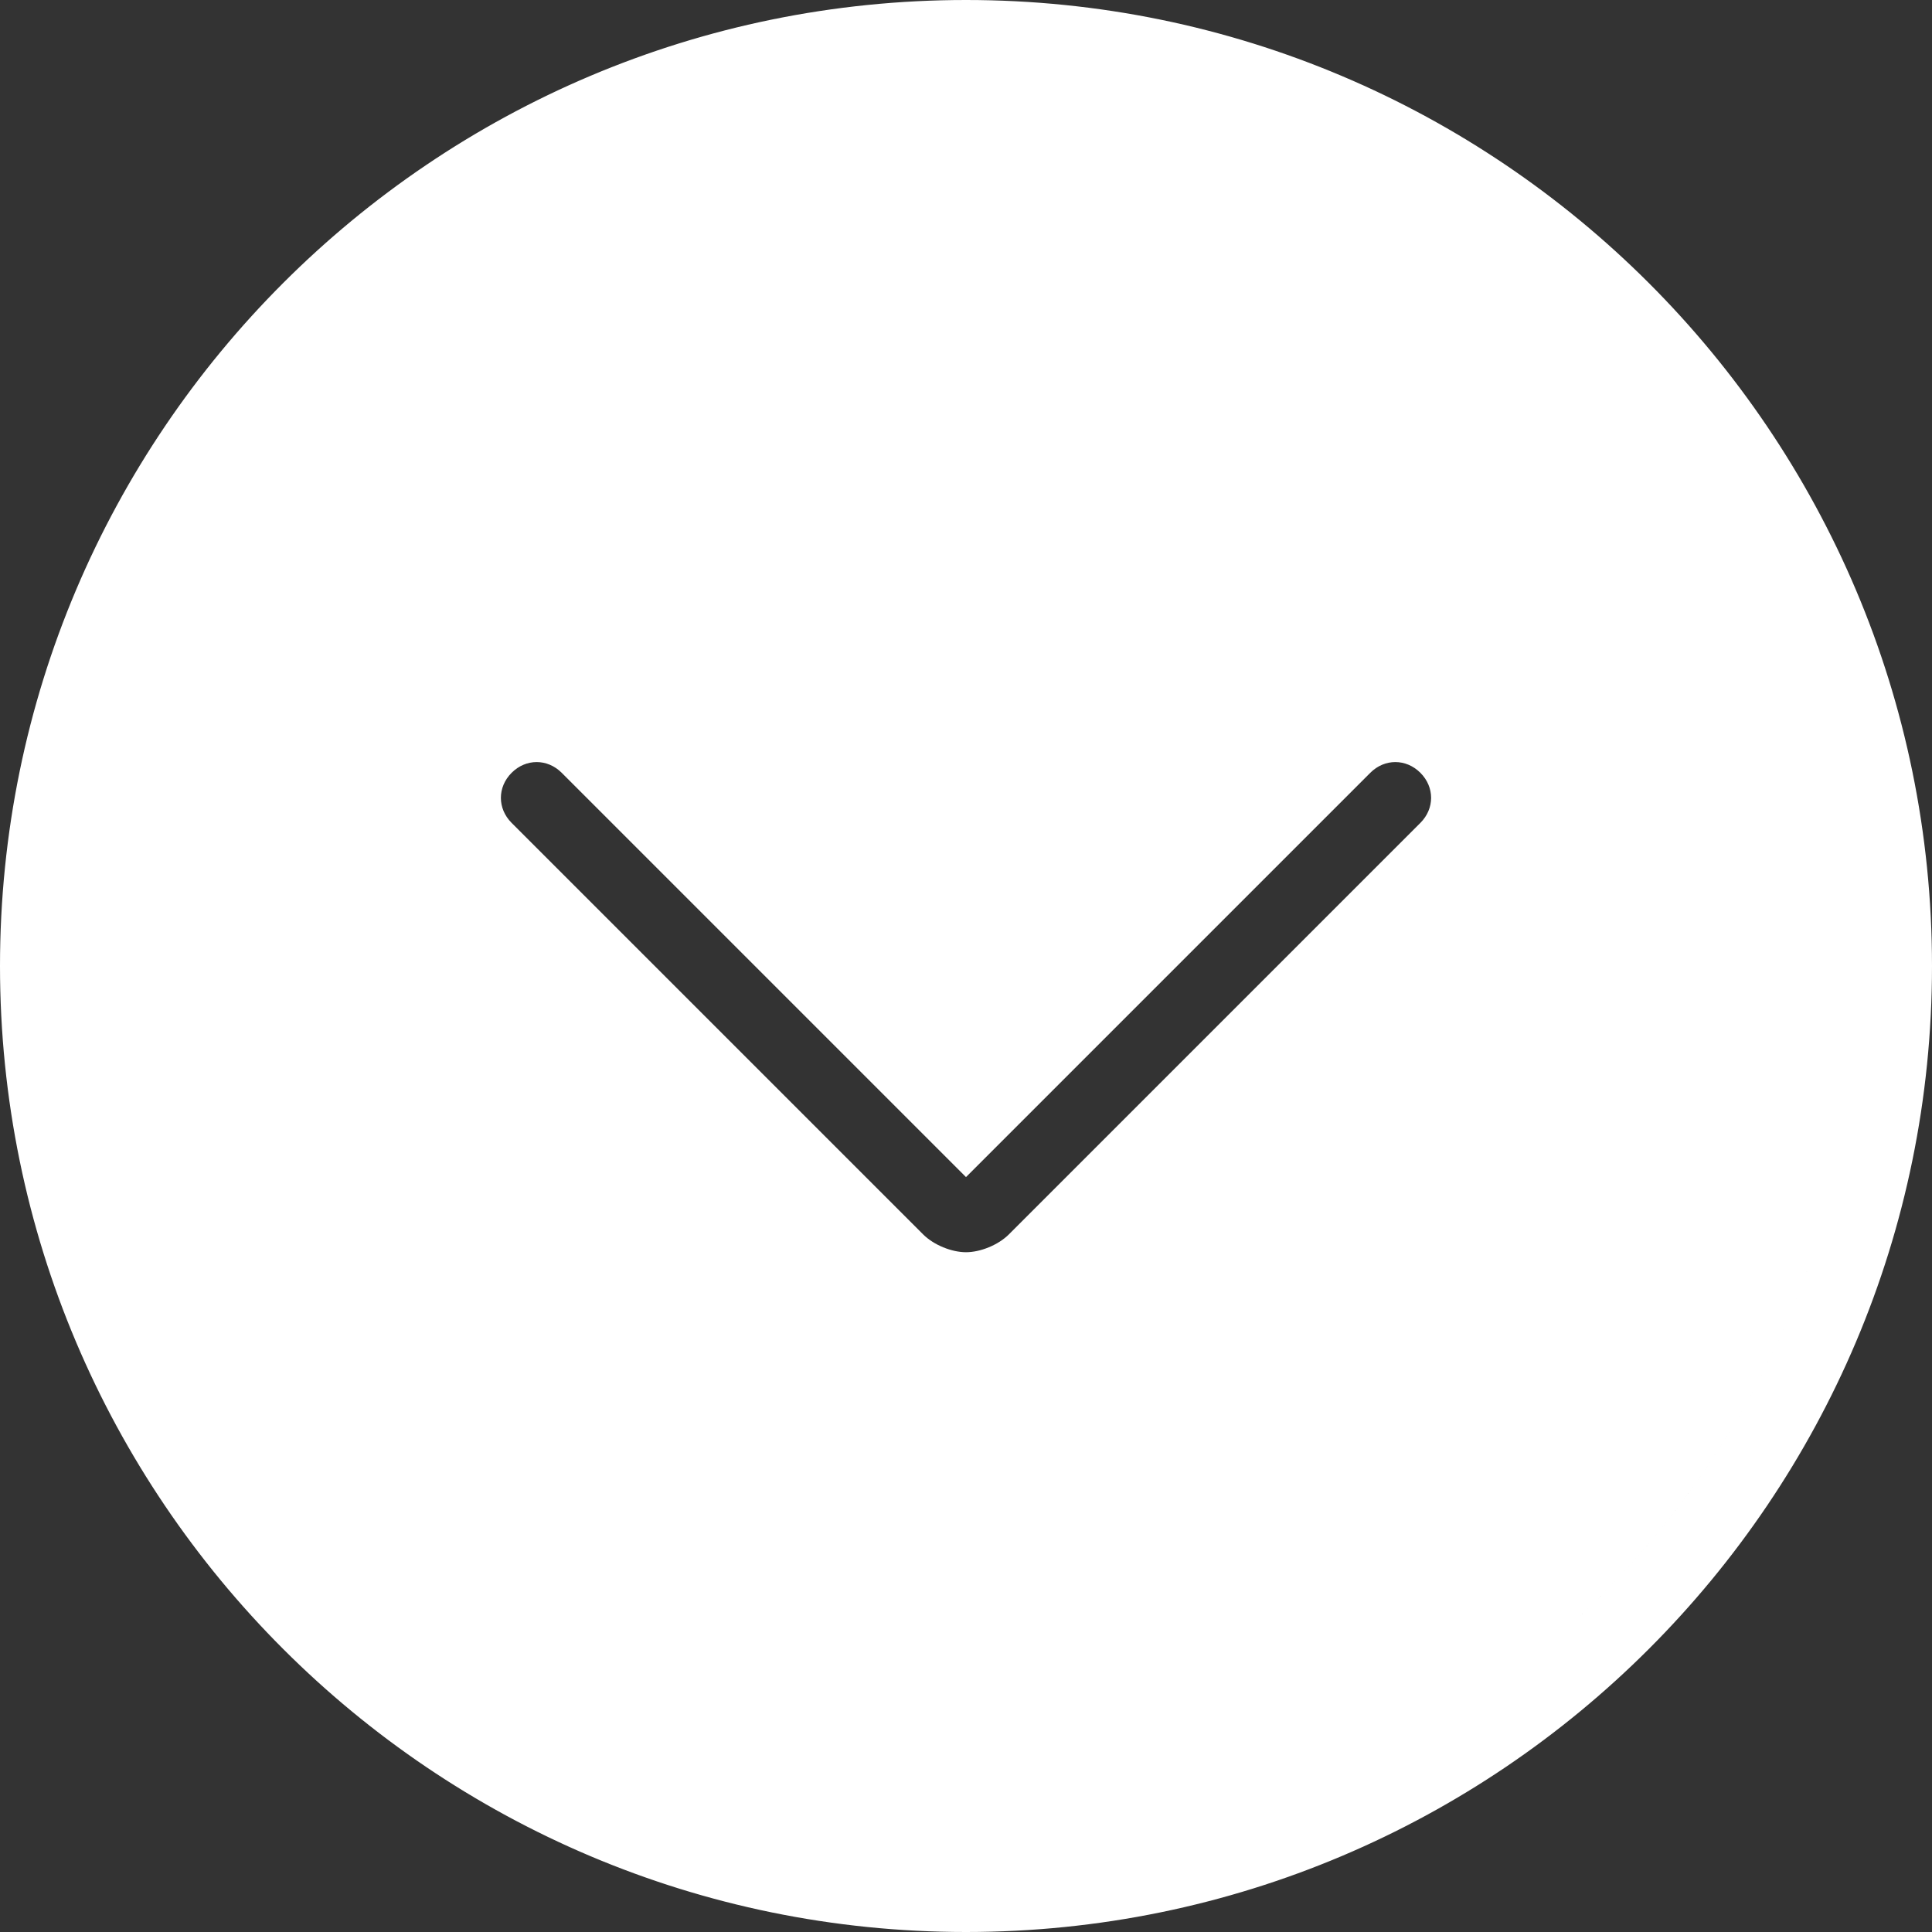
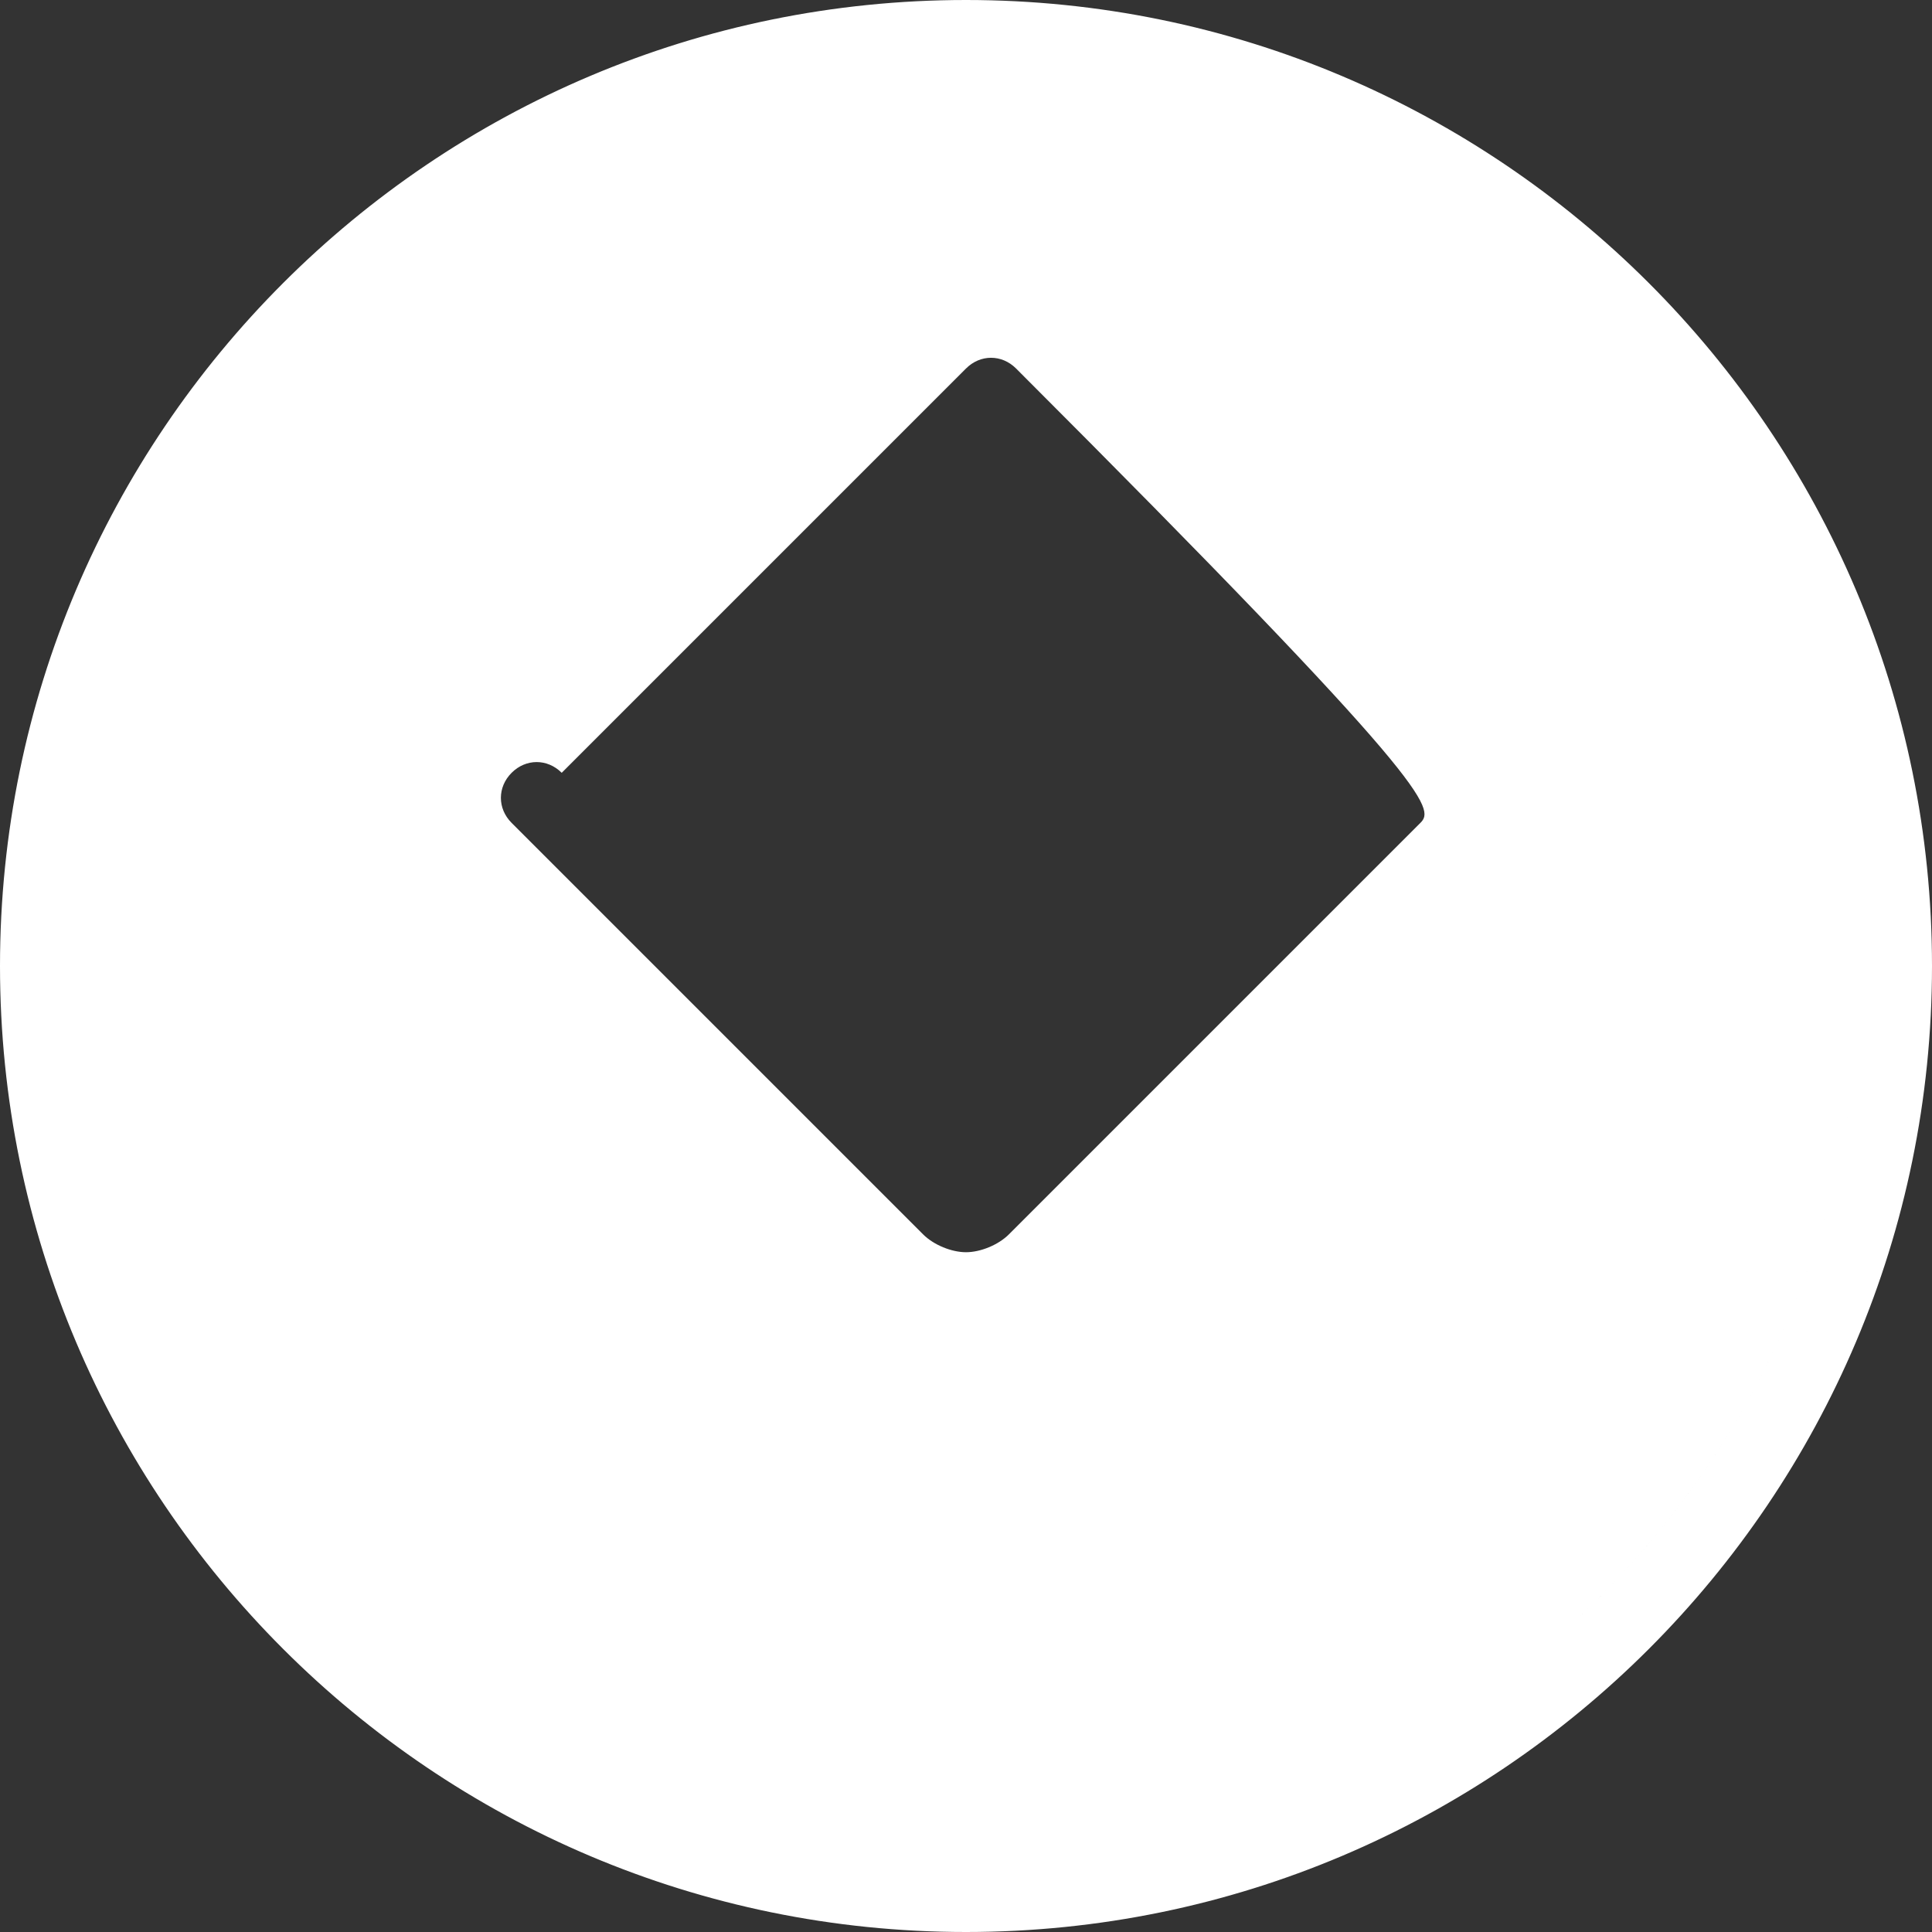
<svg xmlns="http://www.w3.org/2000/svg" version="1.1" id="Capa_1" x="0px" y="0px" viewBox="0 0 54 54" style="enable-background:new 0 0 54 54;" xml:space="preserve">
  <rect x="0" y="0" width="54" height="54" fill="#333333" stroke="none" />
  <style type="text/css">
	.st0{fill:#FFFFFF;}
</style>
  <g>
-     <path class="st0" d="M27,2C13.2,2,2,13.2,2,27s11.2,25,25,25s25-11.2,25-25S40.8,2,27,2z M39.7,23L28.2,34.5   C27.9,34.8,27.4,35,27,35s-0.9-0.2-1.2-0.5L14.3,23c-0.4-0.4-0.4-1,0-1.4c0.4-0.4,1-0.4,1.4,0L27,32.9l11.3-11.3   c0.4-0.4,1-0.4,1.4,0C40.1,22,40.1,22.6,39.7,23z M27,0C12.1,0,0,12.1,0,27s12.1,27,27,27s27-12.1,27-27S41.9,0,27,0z M27,53   C12.6,53,1,41.4,1,27S12.6,1,27,1s26,11.6,26,26S41.4,53,27,53z M27,1C12.6,1,1,12.6,1,27s11.6,26,26,26s26-11.6,26-26S41.4,1,27,1   z M27,52C13.2,52,2,40.8,2,27S13.2,2,27,2s25,11.2,25,25S40.8,52,27,52z" />
+     <path class="st0" d="M27,2C13.2,2,2,13.2,2,27s11.2,25,25,25s25-11.2,25-25S40.8,2,27,2z M39.7,23L28.2,34.5   C27.9,34.8,27.4,35,27,35s-0.9-0.2-1.2-0.5L14.3,23c-0.4-0.4-0.4-1,0-1.4c0.4-0.4,1-0.4,1.4,0l11.3-11.3   c0.4-0.4,1-0.4,1.4,0C40.1,22,40.1,22.6,39.7,23z M27,0C12.1,0,0,12.1,0,27s12.1,27,27,27s27-12.1,27-27S41.9,0,27,0z M27,53   C12.6,53,1,41.4,1,27S12.6,1,27,1s26,11.6,26,26S41.4,53,27,53z M27,1C12.6,1,1,12.6,1,27s11.6,26,26,26s26-11.6,26-26S41.4,1,27,1   z M27,52C13.2,52,2,40.8,2,27S13.2,2,27,2s25,11.2,25,25S40.8,52,27,52z" />
  </g>
</svg>